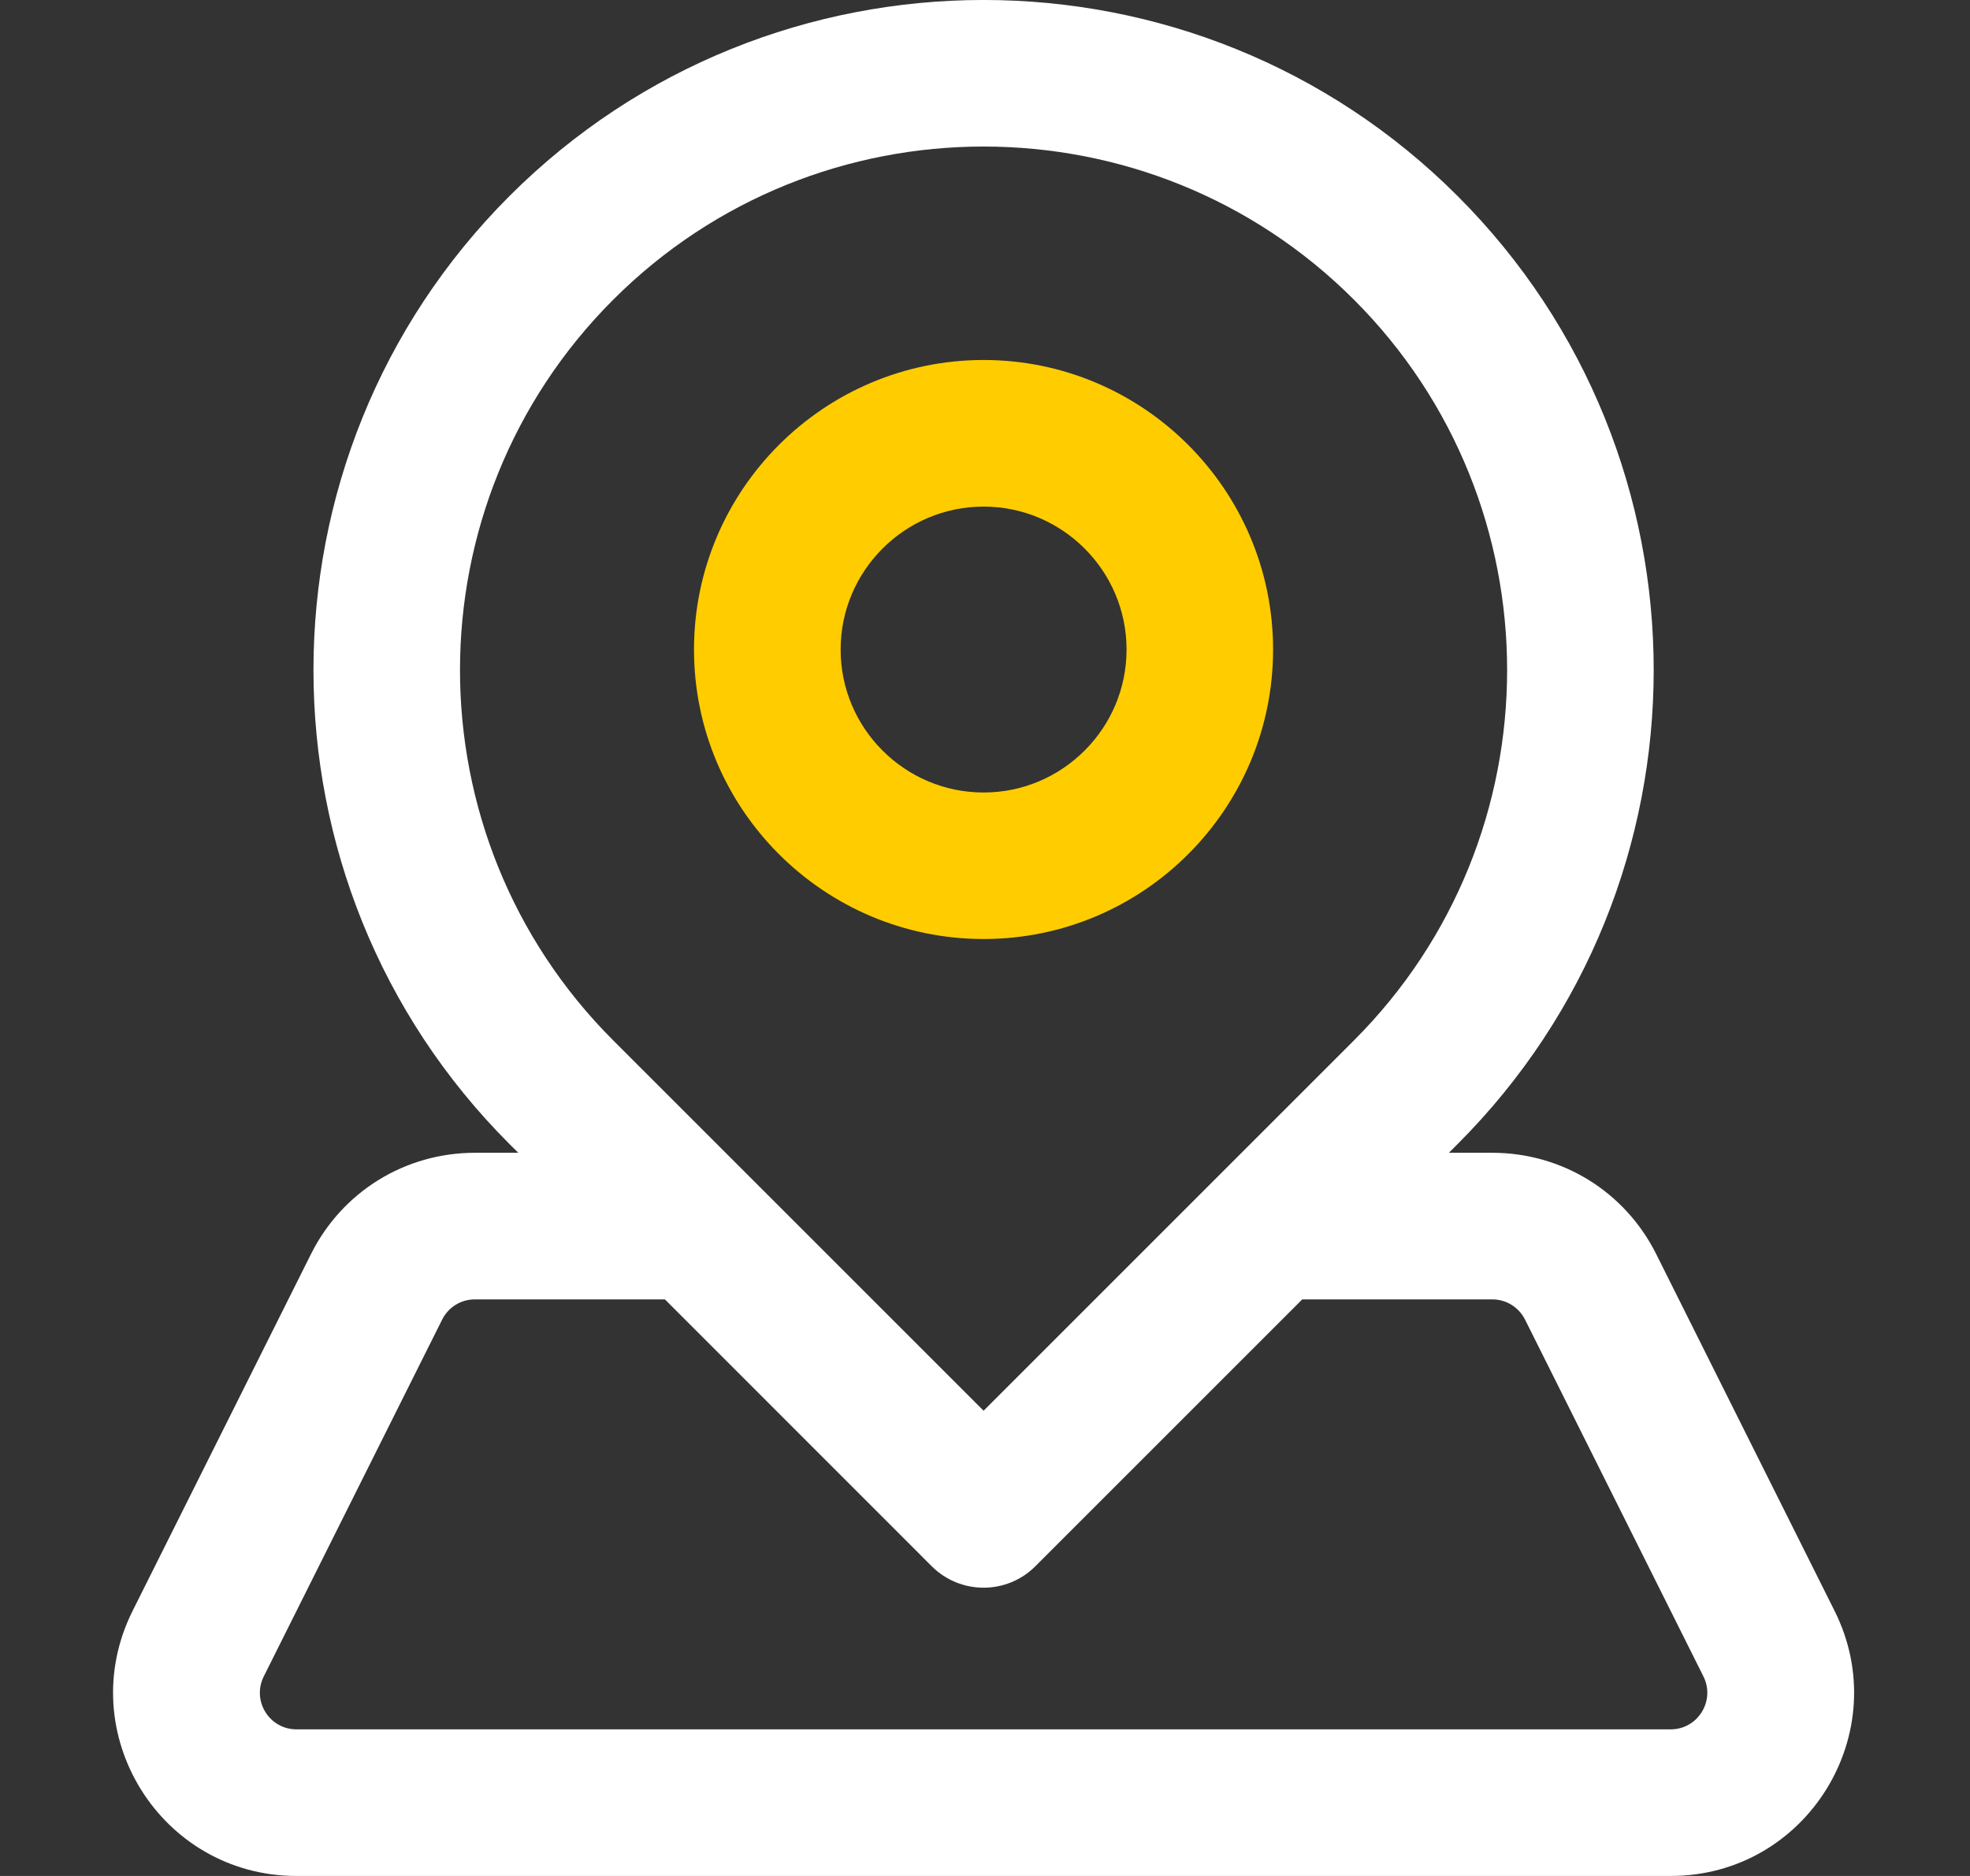
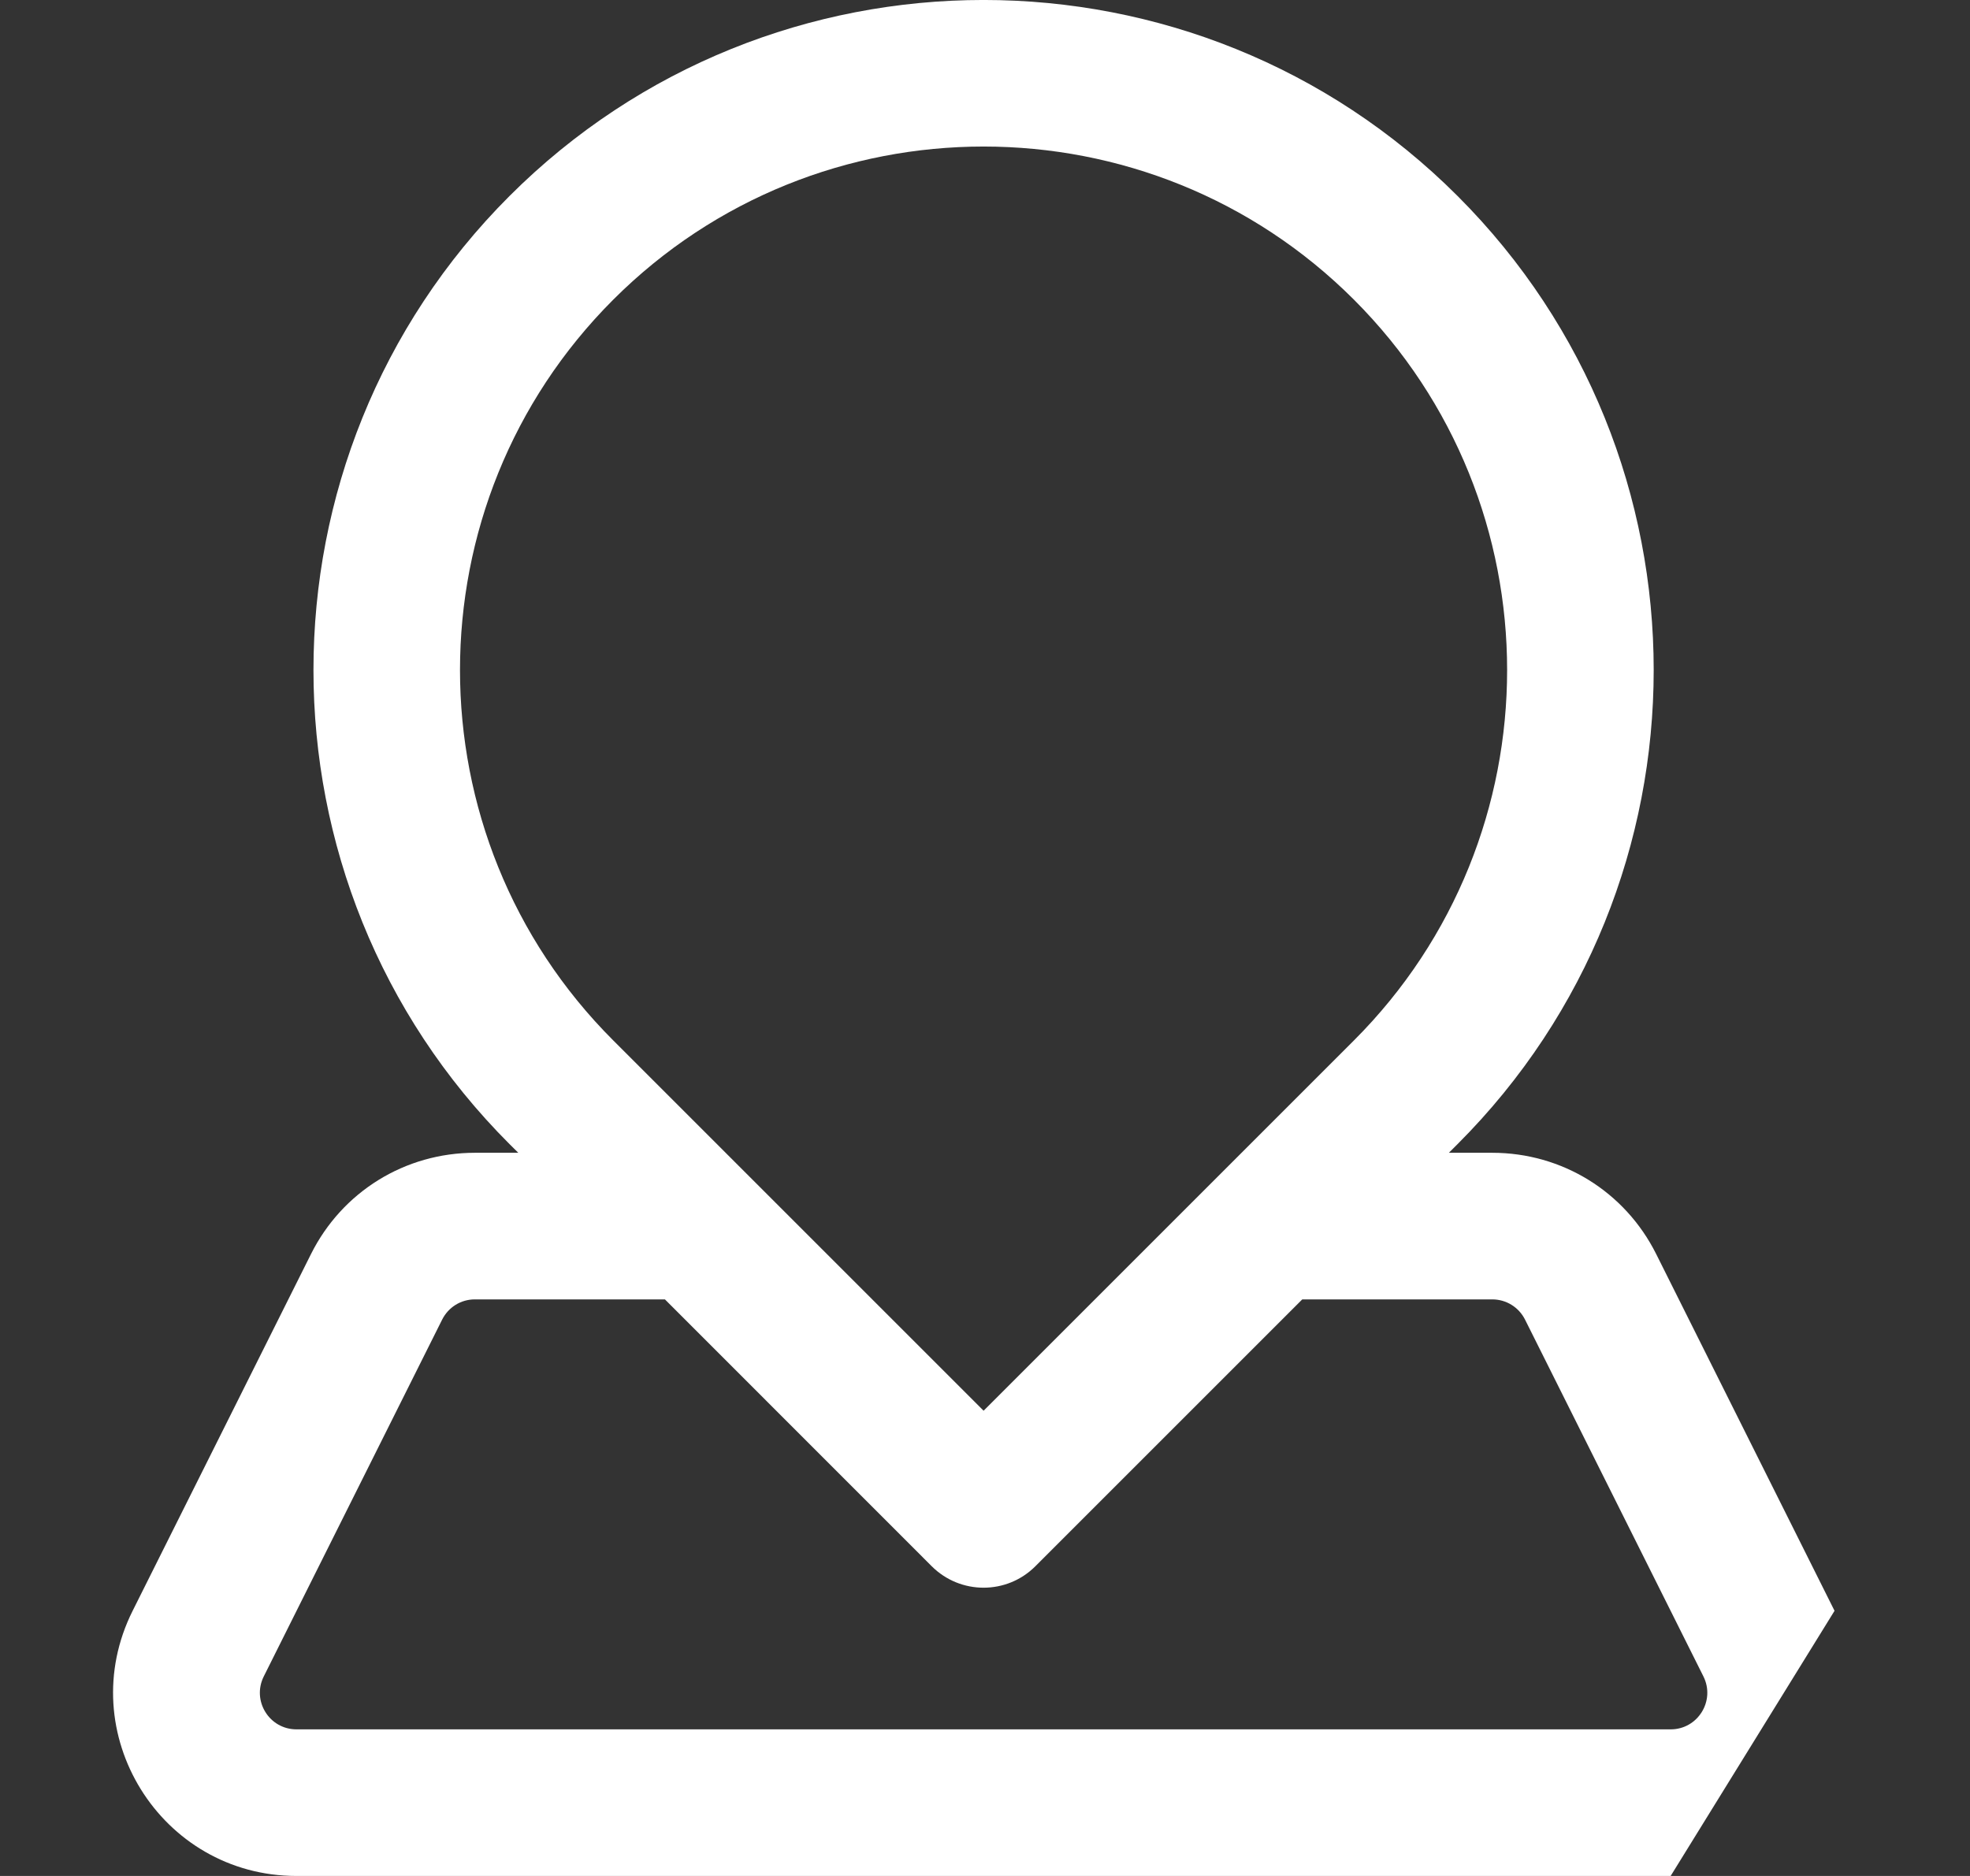
<svg xmlns="http://www.w3.org/2000/svg" width="21px" height="20px" viewBox="0 0 21 20" version="1.1">
  <rect x="0" y="0" width="21" height="20" fill="#333333" stroke="none" />
  <g id="Asset-Artboard-Page" stroke="none" stroke-width="1" fill="none" fill-rule="evenodd">
    <g id="ui/Medium/bag-purchase-ui/Medium/locator" transform="translate(0.502, 0)">
-       <path d="M19.054,17.173 L17.153,13.37 C16.82,12.704 16.15,12.29 15.405,12.29 L14.943,12.29 L15.036,12.197 C17.823,9.41 17.823,4.876 15.036,2.09 C12.25,-0.697 7.716,-0.697 4.929,2.09 C2.143,4.876 2.143,9.41 4.929,12.197 L5.023,12.29 L4.561,12.29 C3.816,12.29 3.146,12.704 2.813,13.37 L0.912,17.173 C0.262,18.473 1.209,20 2.659,20 L17.307,20 C18.76,20 19.703,18.47 19.054,17.173 Z M6.035,3.195 C8.212,1.018 11.754,1.018 13.931,3.195 C16.108,5.372 16.108,8.915 13.931,11.092 C13.702,11.321 10.213,14.81 9.983,15.04 C9.753,14.81 6.263,11.321 6.035,11.092 C3.857,8.915 3.857,5.372 6.035,3.195 Z M17.307,18.437 L2.659,18.437 C2.368,18.437 2.18,18.132 2.31,17.872 L4.211,14.069 C4.278,13.936 4.411,13.853 4.56,13.853 L6.586,13.853 L9.43,16.698 C9.736,17.003 10.23,17.003 10.535,16.698 L13.38,13.853 L15.405,13.853 C15.554,13.853 15.688,13.936 15.755,14.069 L17.656,17.872 C17.786,18.132 17.597,18.437 17.307,18.437 Z" id="Shape" fill="#FFFFFF" />
-       <path d="M9.983,3.838 C11.685,3.838 13.069,5.223 13.069,6.925 C13.069,8.627 11.685,10.011 9.983,10.011 C8.281,10.011 6.896,8.627 6.896,6.925 C6.896,5.223 8.281,3.838 9.983,3.838 Z M9.983,5.401 C9.143,5.401 8.459,6.085 8.459,6.925 C8.459,7.765 9.143,8.449 9.983,8.449 C10.823,8.449 11.507,7.765 11.507,6.925 C11.507,6.085 10.823,5.401 9.983,5.401 Z" id="Ring" fill="#FFCC00" />
+       <path d="M19.054,17.173 L17.153,13.37 C16.82,12.704 16.15,12.29 15.405,12.29 L14.943,12.29 L15.036,12.197 C17.823,9.41 17.823,4.876 15.036,2.09 C12.25,-0.697 7.716,-0.697 4.929,2.09 C2.143,4.876 2.143,9.41 4.929,12.197 L5.023,12.29 L4.561,12.29 C3.816,12.29 3.146,12.704 2.813,13.37 L0.912,17.173 C0.262,18.473 1.209,20 2.659,20 L17.307,20 Z M6.035,3.195 C8.212,1.018 11.754,1.018 13.931,3.195 C16.108,5.372 16.108,8.915 13.931,11.092 C13.702,11.321 10.213,14.81 9.983,15.04 C9.753,14.81 6.263,11.321 6.035,11.092 C3.857,8.915 3.857,5.372 6.035,3.195 Z M17.307,18.437 L2.659,18.437 C2.368,18.437 2.18,18.132 2.31,17.872 L4.211,14.069 C4.278,13.936 4.411,13.853 4.56,13.853 L6.586,13.853 L9.43,16.698 C9.736,17.003 10.23,17.003 10.535,16.698 L13.38,13.853 L15.405,13.853 C15.554,13.853 15.688,13.936 15.755,14.069 L17.656,17.872 C17.786,18.132 17.597,18.437 17.307,18.437 Z" id="Shape" fill="#FFFFFF" />
    </g>
  </g>
</svg>